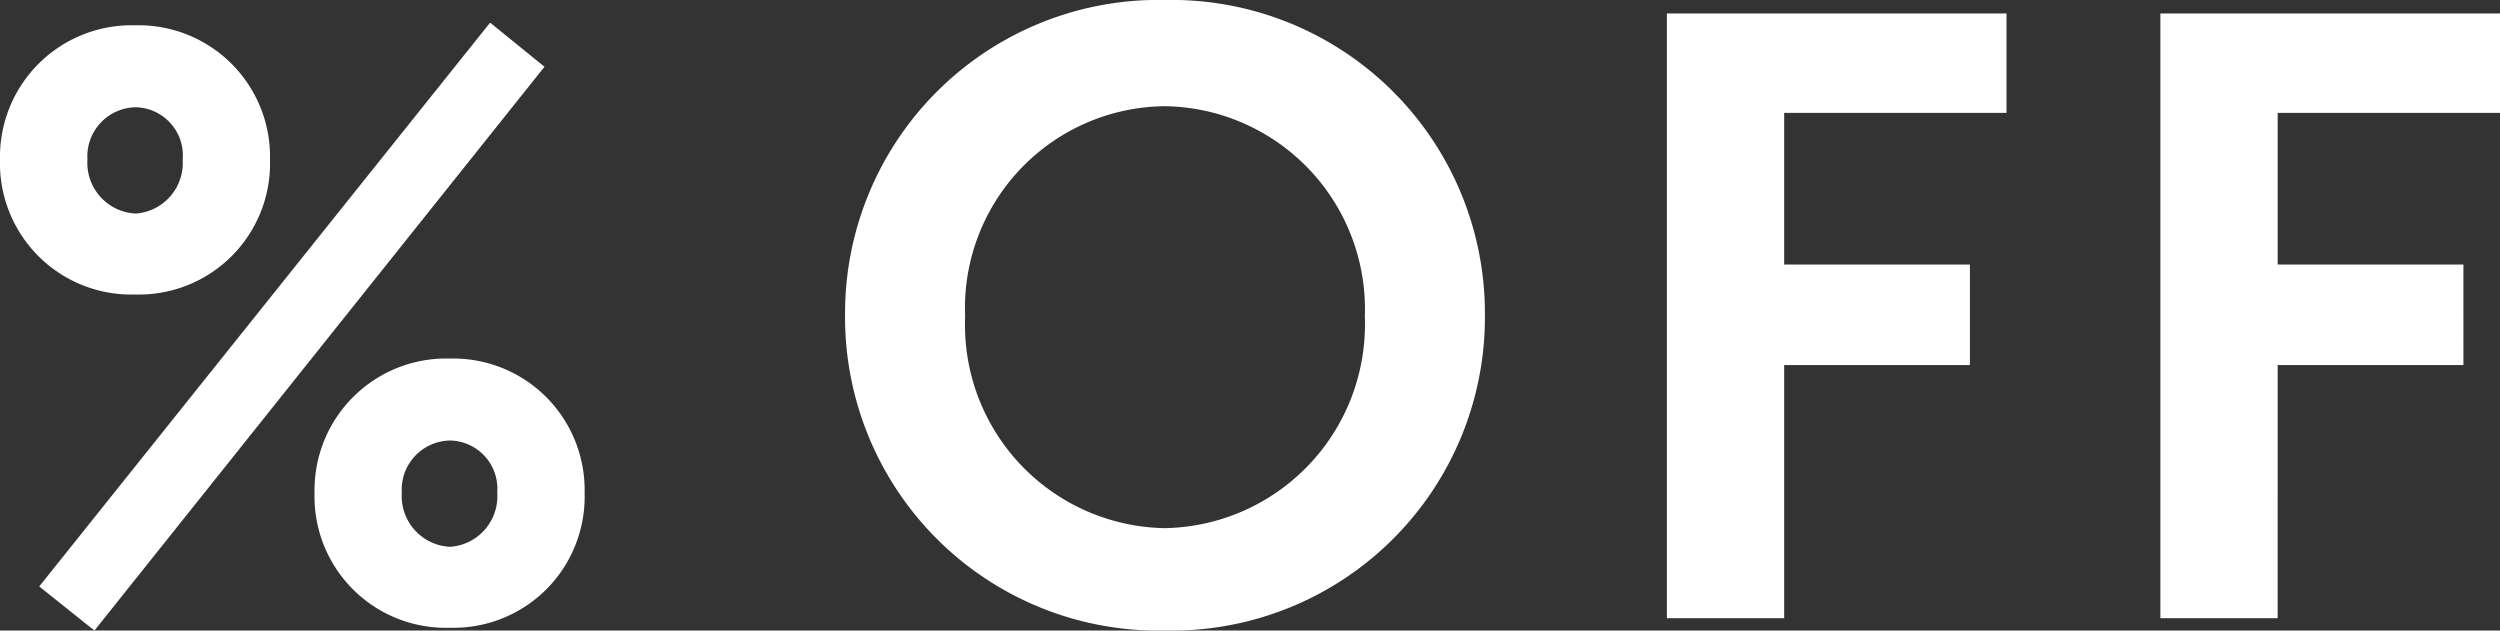
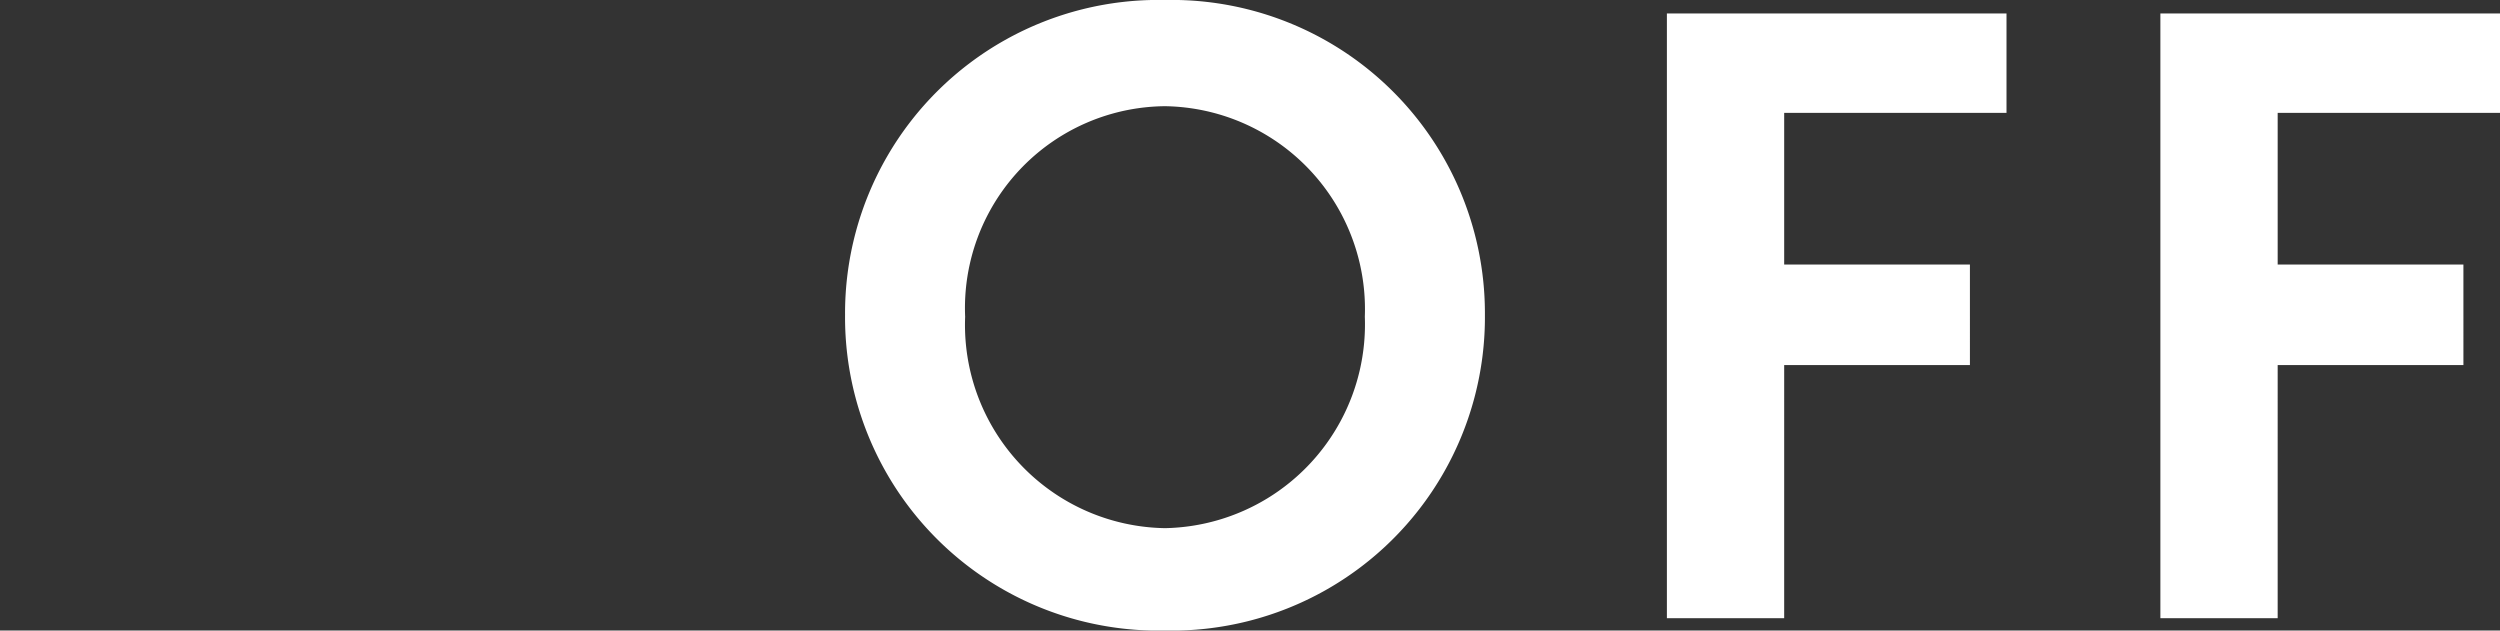
<svg xmlns="http://www.w3.org/2000/svg" width="51.86" height="13.08" viewBox="0 0 51.86 13.08">
  <rect x="0" y="0" width="51.86" height="13.08" fill="#333333" stroke="none" />
  <g transform="translate(-258.14 -35.061)">
-     <path d="M12.613-2.073A2.726,2.726,0,0,0,9.821-4.857a2.731,2.731,0,0,0-2.81,2.784,2.724,2.724,0,0,0,2.81,2.8A2.72,2.72,0,0,0,12.613-2.073Zm-1.812,0a1.051,1.051,0,0,1-.98,1.121,1.053,1.053,0,0,1-1-1.121,1.019,1.019,0,0,1,1-1.084A1,1,0,0,1,10.8-2.073Zm.98-8.837-1.128-.915L1.3-.13,2.445.785ZM6.087-8.986A2.726,2.726,0,0,0,3.3-11.77,2.731,2.731,0,0,0,.486-8.986a2.724,2.724,0,0,0,2.81,2.8A2.72,2.72,0,0,0,6.087-8.986Zm-1.812,0A1.051,1.051,0,0,1,3.3-7.865a1.053,1.053,0,0,1-1-1.121,1.019,1.019,0,0,1,1-1.084A1,1,0,0,1,4.276-8.986Z" transform="translate(257.654 47.356)" fill="#fff" />
    <path d="M13.813-3.25A6.5,6.5,0,0,0,7.176-9.78,6.5,6.5,0,0,0,.54-3.25,6.5,6.5,0,0,0,7.176,3.3,6.5,6.5,0,0,0,13.813-3.25Zm-2.491.039A4.227,4.227,0,0,1,7.176,1.176,4.216,4.216,0,0,1,3.031-3.21,4.186,4.186,0,0,1,7.176-7.577,4.21,4.21,0,0,1,11.322-3.21ZM24.633-7.439V-9.5H17.588V3.044h2.433V-2.207h3.853V-4.292H20.021V-7.439Zm10.237,0V-9.5H27.825V3.044h2.433V-2.207h3.853V-4.292H30.258V-7.439Z" transform="translate(275.13 44.841)" fill="#fff" />
  </g>
</svg>